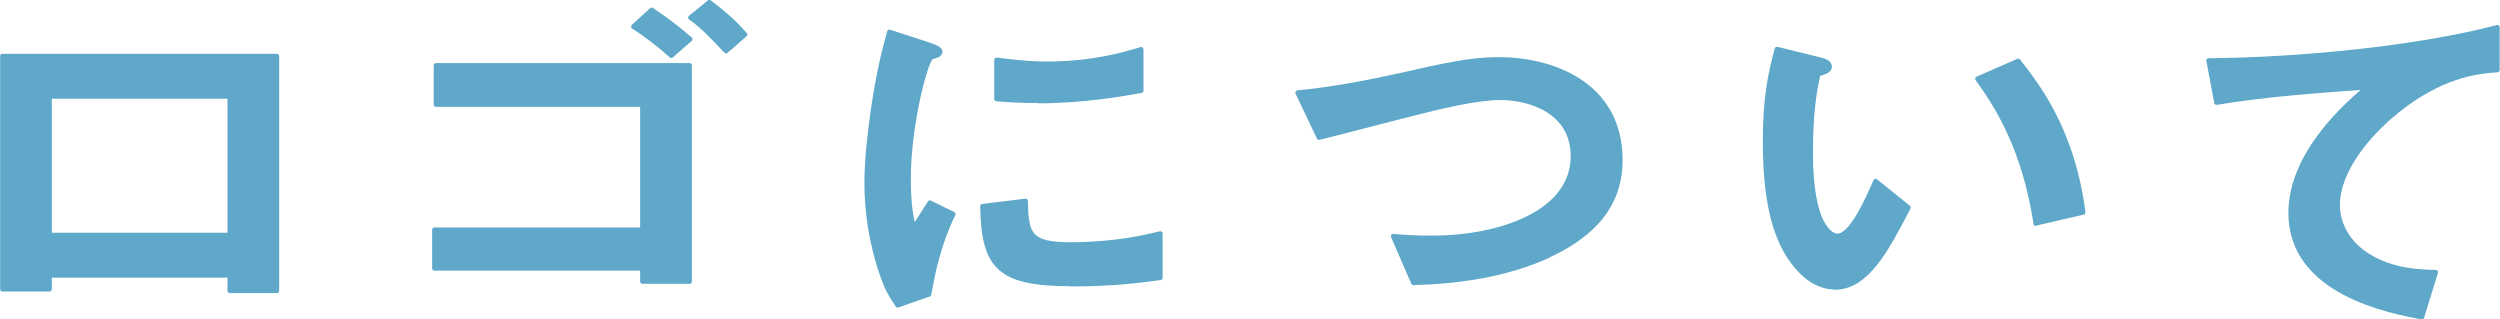
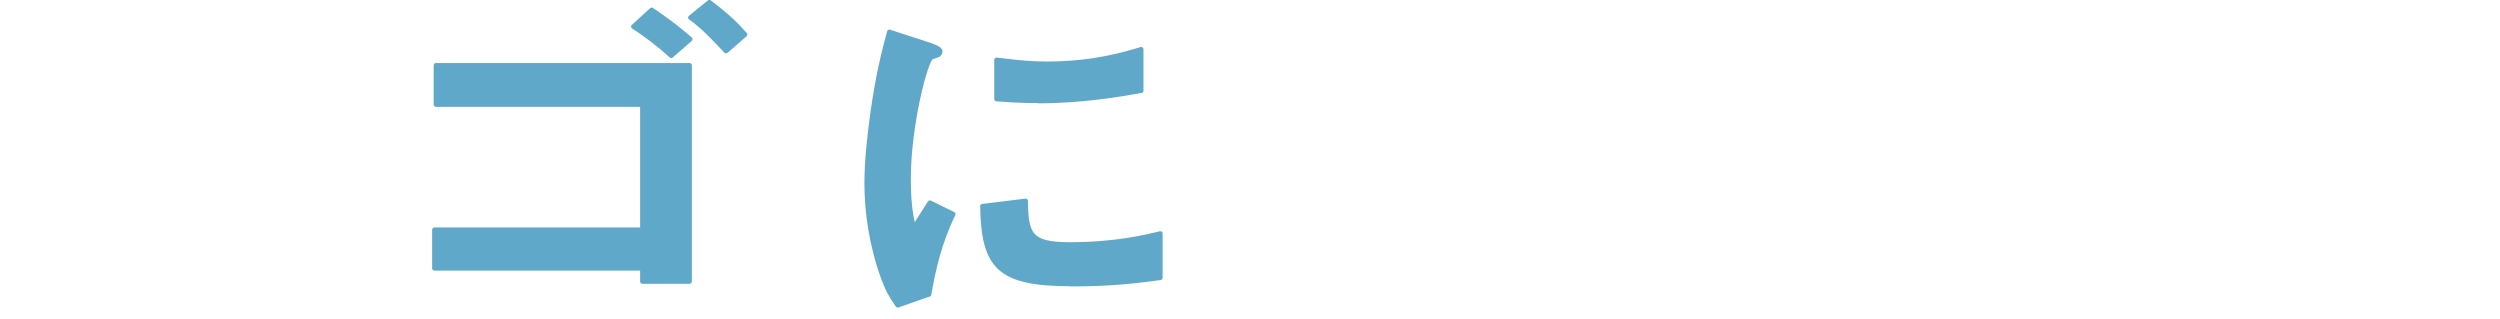
<svg xmlns="http://www.w3.org/2000/svg" id="_レイヤー_2" data-name="レイヤー 2" viewBox="0 0 113.59 14.51">
  <defs>
    <style>
      .cls-1 {
        fill: #5fa8c9;
        stroke: #5fa8c9;
        stroke-linecap: round;
        stroke-linejoin: round;
        stroke-width: .21px;
      }
    </style>
  </defs>
  <g id="_文字" data-name="文字">
    <g>
-       <path class="cls-1" d="M10.44,13.21v-.7H2.25v.63H.11V2.55h12.47v10.66h-2.14ZM10.44,4.38H2.25v6.3h8.19v-6.3Z" />
      <path class="cls-1" d="M29.19,12.79v-.6h-9.45v-1.75h9.45v-5.69h-9.38v-1.78h11.52v9.82h-2.14ZM30.49,2.52c-.5-.45-1.08-.91-1.71-1.31l.83-.76c.54.36,1.12.78,1.75,1.33l-.86.75ZM32.99,2.32c-.59-.63-1.12-1.18-1.62-1.52l.86-.7c.77.58,1.21,1,1.62,1.47l-.86.75Z" />
      <path class="cls-1" d="M42.21,13.37l-1.42.5c-.29-.42-.45-.68-.67-1.28-.54-1.51-.74-3.01-.74-4.26,0-1.04.14-2.24.27-3.19.25-1.75.5-2.74.76-3.69l1.84.6c.13.05.47.16.47.29,0,.03-.02.1-.09.15-.04.02-.27.1-.31.11-.27.15-1.04,3.08-1.04,5.52,0,.28,0,1.52.25,2.22.22-.34.32-.5.72-1.13l1.06.52c-.65,1.33-.92,2.61-1.1,3.65ZM48.65,12.9c-3.28,0-3.96-.79-4.01-3.53l1.96-.24c.02,1.54.2,1.98,2.02,1.98,2.05,0,3.46-.34,4.1-.5v2.01c-.95.13-2.16.29-4.07.29ZM47.21,4.58c-.14,0-.97,0-1.93-.08v-1.78c.52.06,1.33.18,2.3.18,2.11,0,3.58-.45,4.27-.66v1.88c-.83.15-2.65.47-4.64.47Z" />
-       <path class="cls-1" d="M70.34,11.62c-1.89.86-4.01,1.17-6.12,1.23l-.92-2.12c.54.06,1.21.08,1.76.08,3.08,0,6.41-1.13,6.41-3.71,0-2.04-1.94-2.66-3.31-2.66-1.03,0-2.74.4-4,.73-.67.16-3.62.94-4.23,1.08l-.97-2.04c1.71-.16,3.44-.52,4.63-.78,2.16-.49,3.28-.73,4.5-.73,2.41,0,5.53,1.1,5.53,4.58,0,2.37-1.69,3.6-3.28,4.33Z" />
-       <path class="cls-1" d="M83.37,13.05c-.58,0-1.03-.28-1.33-.53-1.26-1.1-1.84-3-1.84-6.08,0-2.07.25-3.13.54-4.21l1.98.49c.13.03.41.11.41.31,0,.18-.22.24-.52.34-.2.89-.34,1.83-.34,3.61,0,3.16.86,3.74,1.22,3.74.65,0,1.39-1.72,1.73-2.49l1.49,1.2c-.99,1.91-1.89,3.63-3.35,3.63ZM92.5,10.16c-.52-3.37-1.71-5.28-2.65-6.58l1.85-.81c.86,1.1,2.47,3.14,2.95,6.88l-2.16.5Z" />
-       <path class="cls-1" d="M109.29,4.75c-1.58,1.15-3.08,2.95-3.08,4.57,0,.55.22,1.55,1.33,2.27,1.13.73,2.38.76,3.13.78l-.63,2.04c-1.46-.28-5.96-1.12-5.96-4.73,0-2.77,2.65-5.01,3.49-5.72-2.29.16-4.72.34-6.86.7l-.36-1.91c4.23-.03,9.61-.58,13.12-1.51v1.94c-.77.06-2.23.15-4.19,1.57Z" />
    </g>
  </g>
</svg>